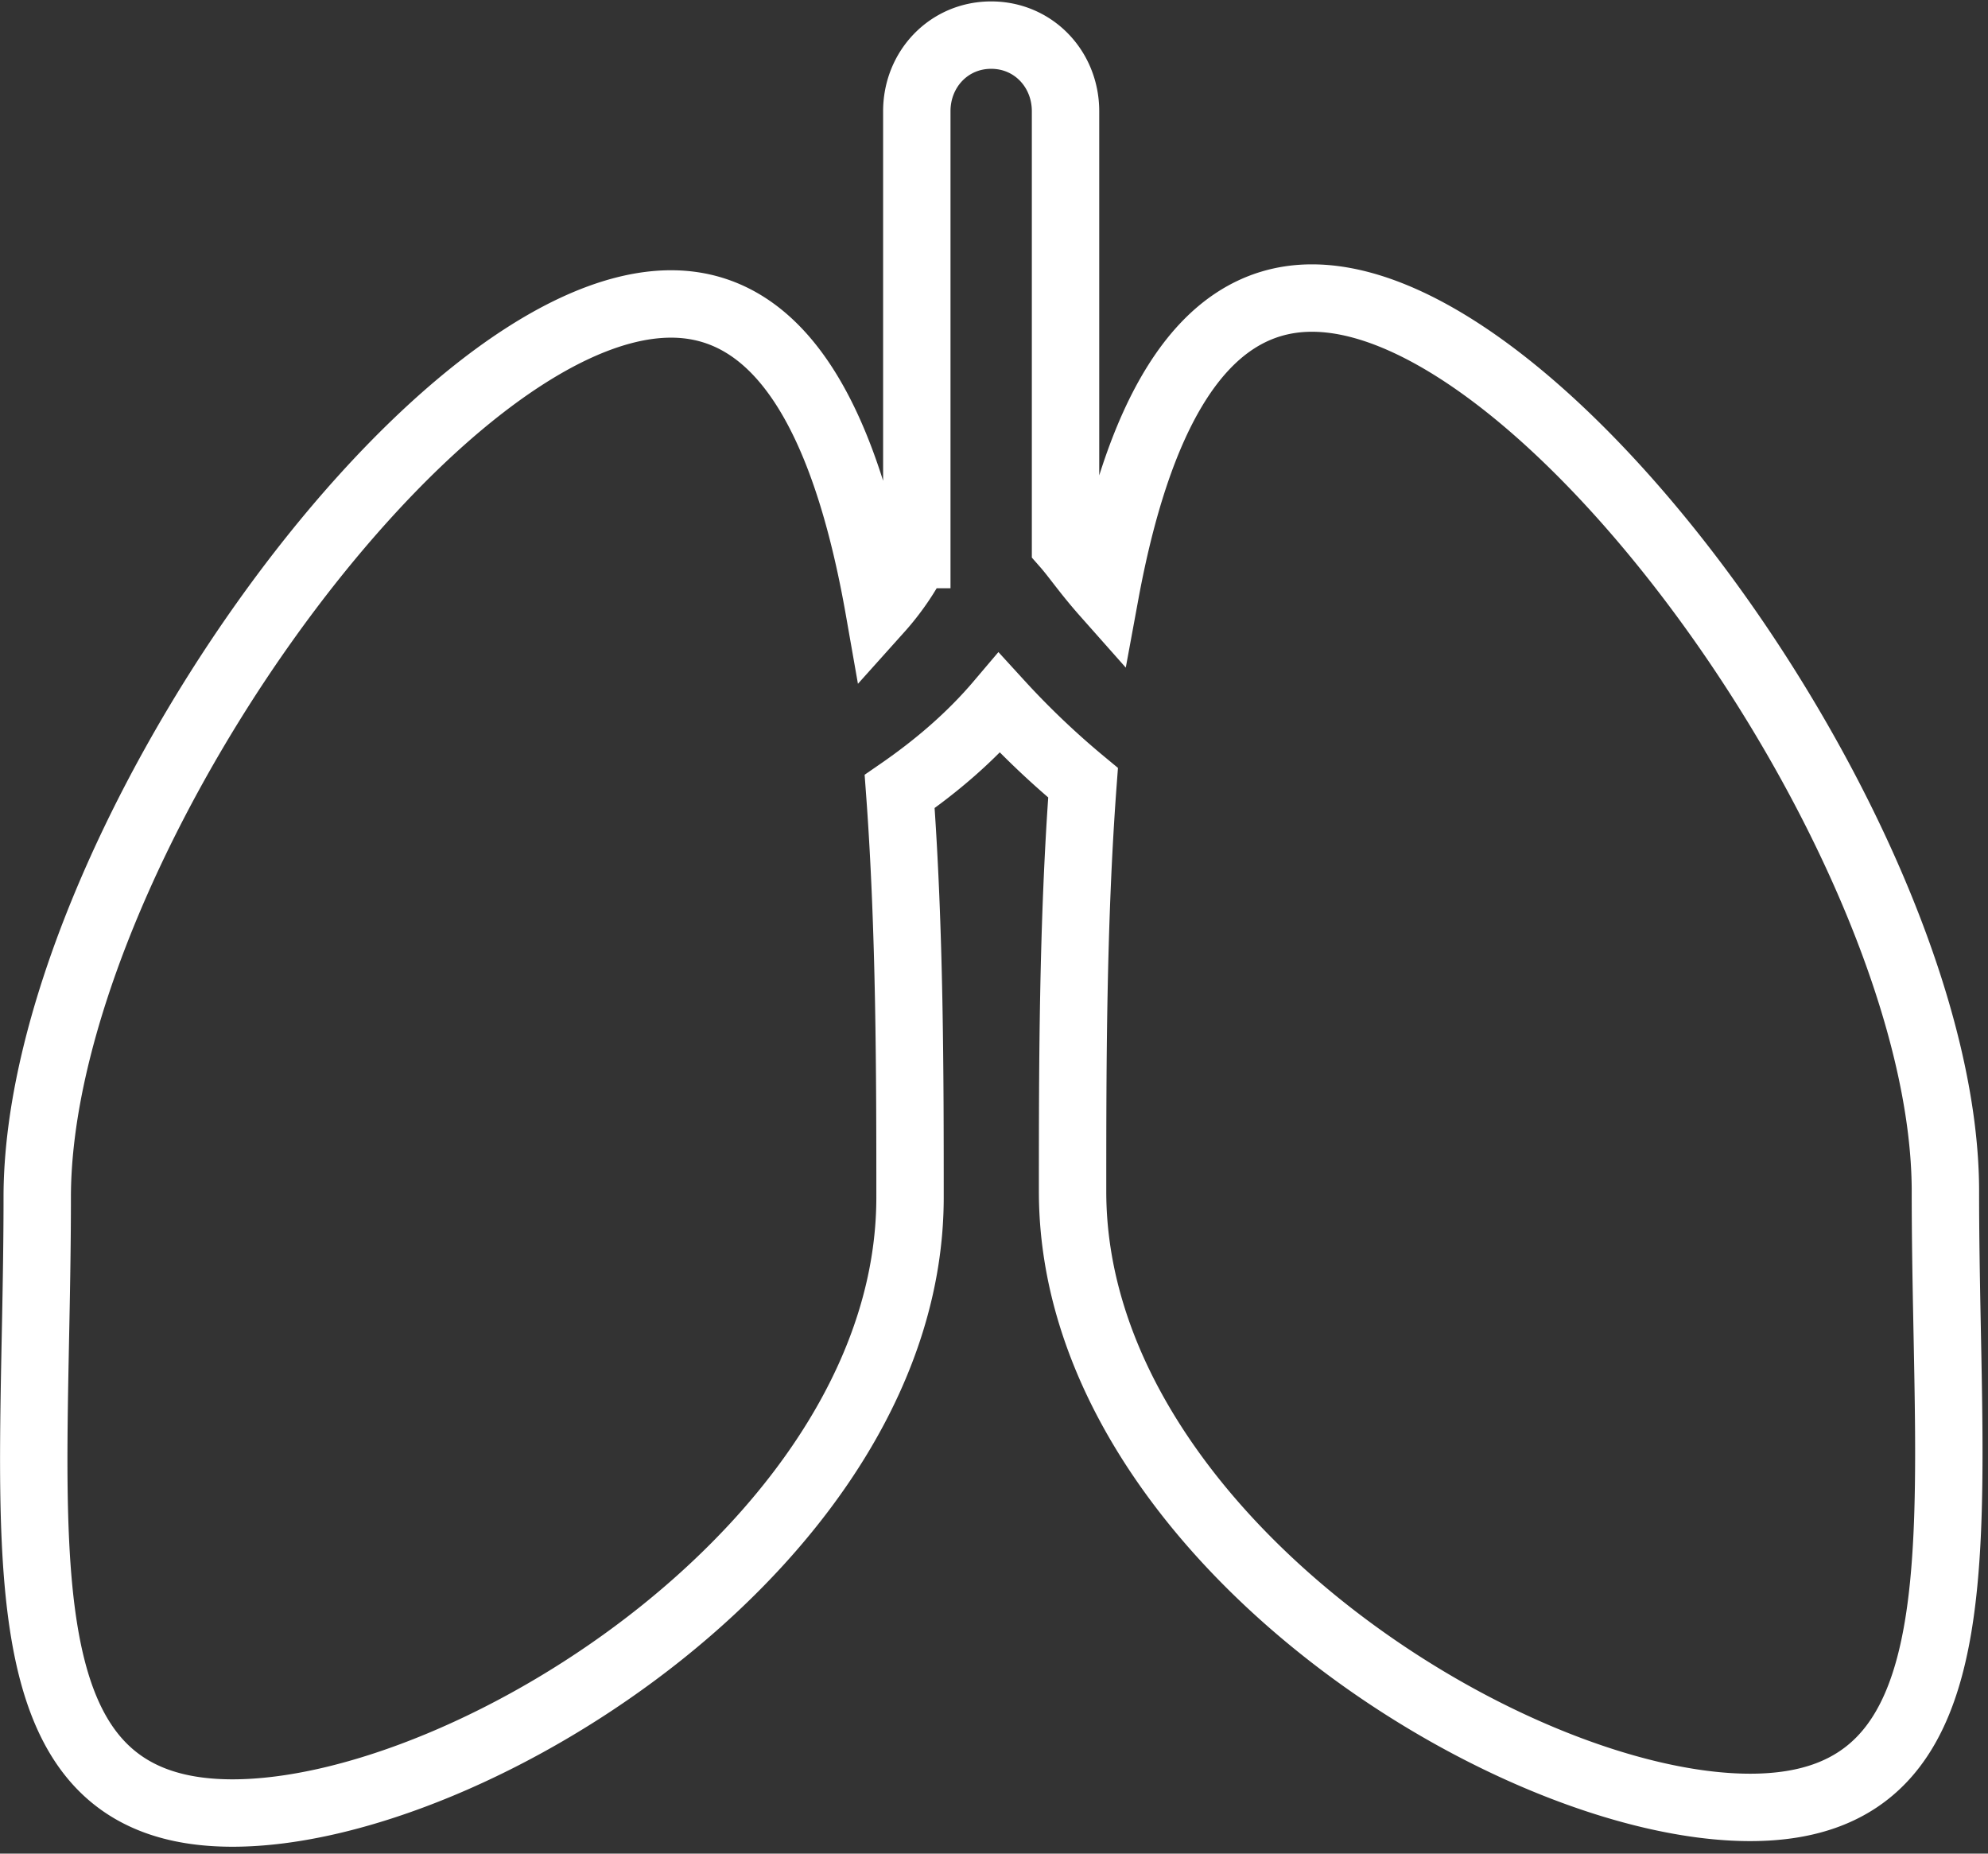
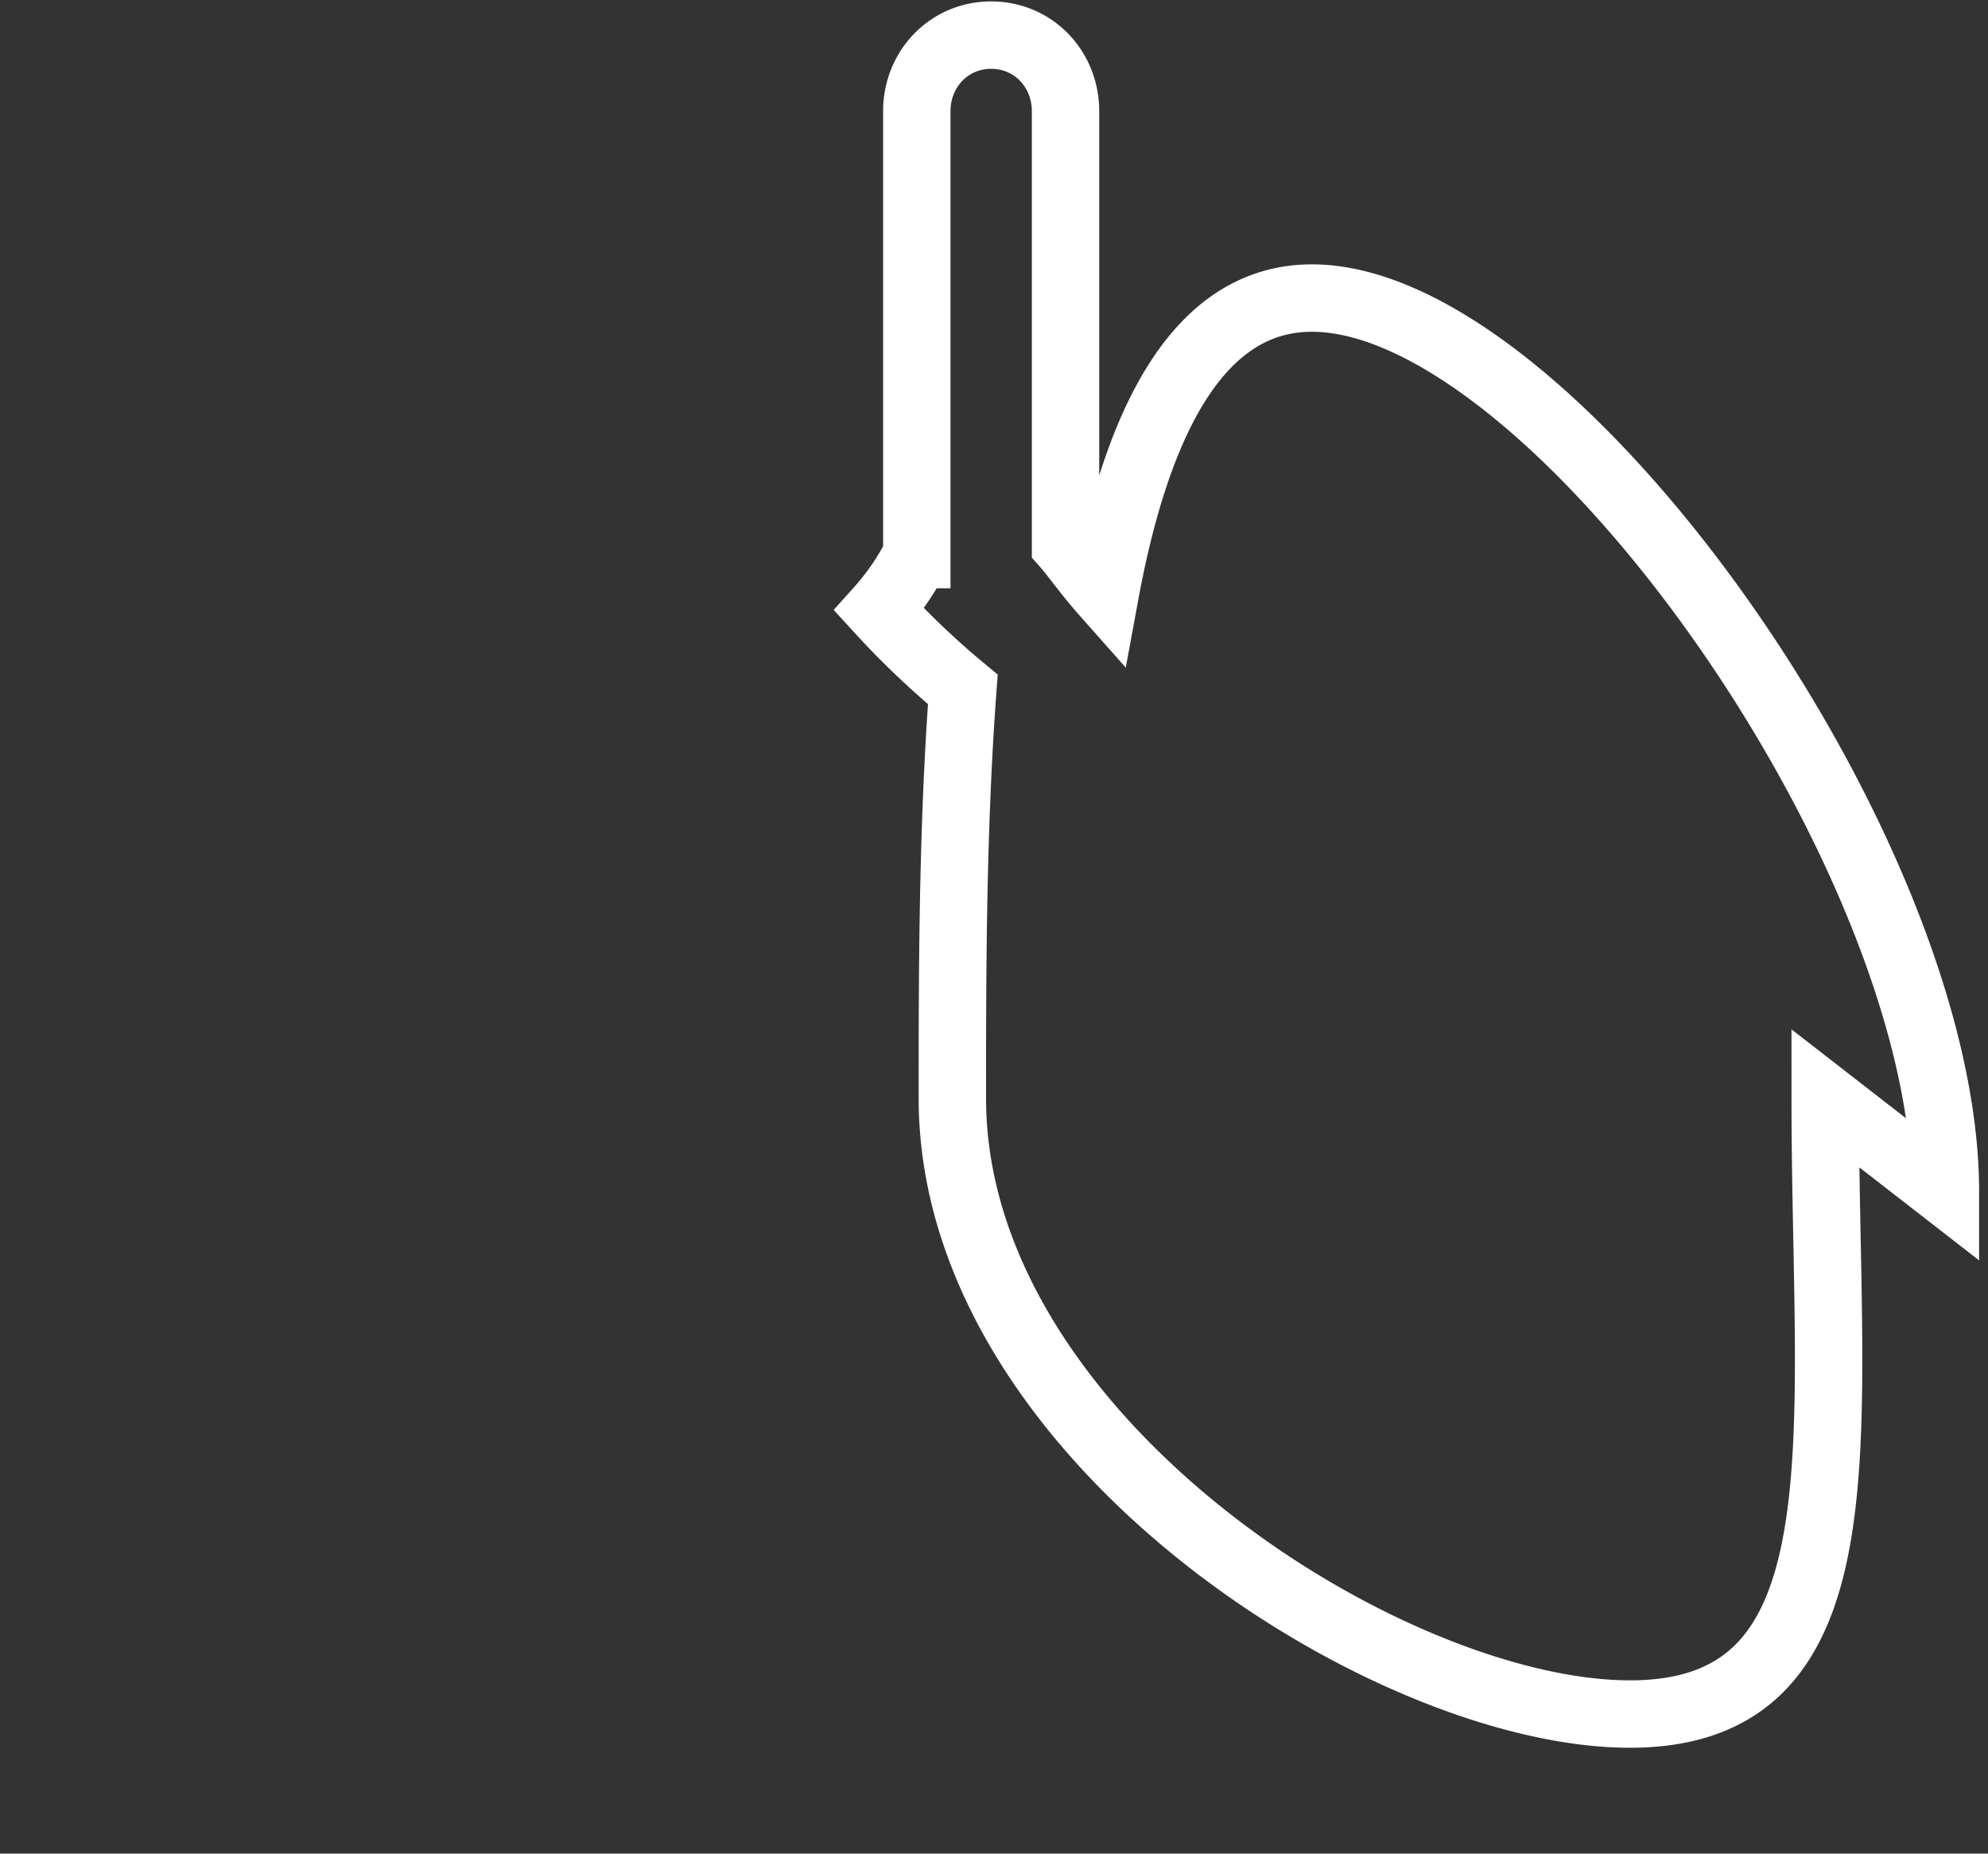
<svg xmlns="http://www.w3.org/2000/svg" width="59" height="55" viewBox="0 0 59 55">
  <rect x="0" y="0" width="59" height="55" fill="#333333" stroke="none" />
  <title>pneumologia</title>
-   <path d="M57.736 35.355c0-10.092-11.645-26.511-18.8-26.511-3.415 0-5.214 3.76-6.137 8.768-.556-.627-.882-1.111-1.176-1.445V3.3c0-1.247-.95-2.258-2.207-2.258-1.256 0-2.207 1.01-2.207 2.258v13.155a7.547 7.547 0 0 1-1.118 1.636c-.907-5.162-2.694-9.072-6.176-9.072-7.157 0-18.81 16.42-18.81 26.507 0 10.093-1.359 18.27 5.796 18.27 7.154 0 20.107-8.177 20.107-18.27 0-3.56-.002-7.906-.308-12.04 1.099-.758 2.109-1.623 2.959-2.625a24.74 24.74 0 0 0 2.484 2.365c-.311 4.164-.311 8.542-.311 12.129 0 10.09 12.953 18.274 20.11 18.274 7.145 0 5.794-8.183 5.794-18.274z" stroke-width="2" stroke="#FFF" fill="none" fill-rule="evenodd" />
+   <path d="M57.736 35.355c0-10.092-11.645-26.511-18.8-26.511-3.415 0-5.214 3.76-6.137 8.768-.556-.627-.882-1.111-1.176-1.445V3.3c0-1.247-.95-2.258-2.207-2.258-1.256 0-2.207 1.01-2.207 2.258v13.155a7.547 7.547 0 0 1-1.118 1.636a24.74 24.74 0 0 0 2.484 2.365c-.311 4.164-.311 8.542-.311 12.129 0 10.09 12.953 18.274 20.11 18.274 7.145 0 5.794-8.183 5.794-18.274z" stroke-width="2" stroke="#FFF" fill="none" fill-rule="evenodd" />
</svg>